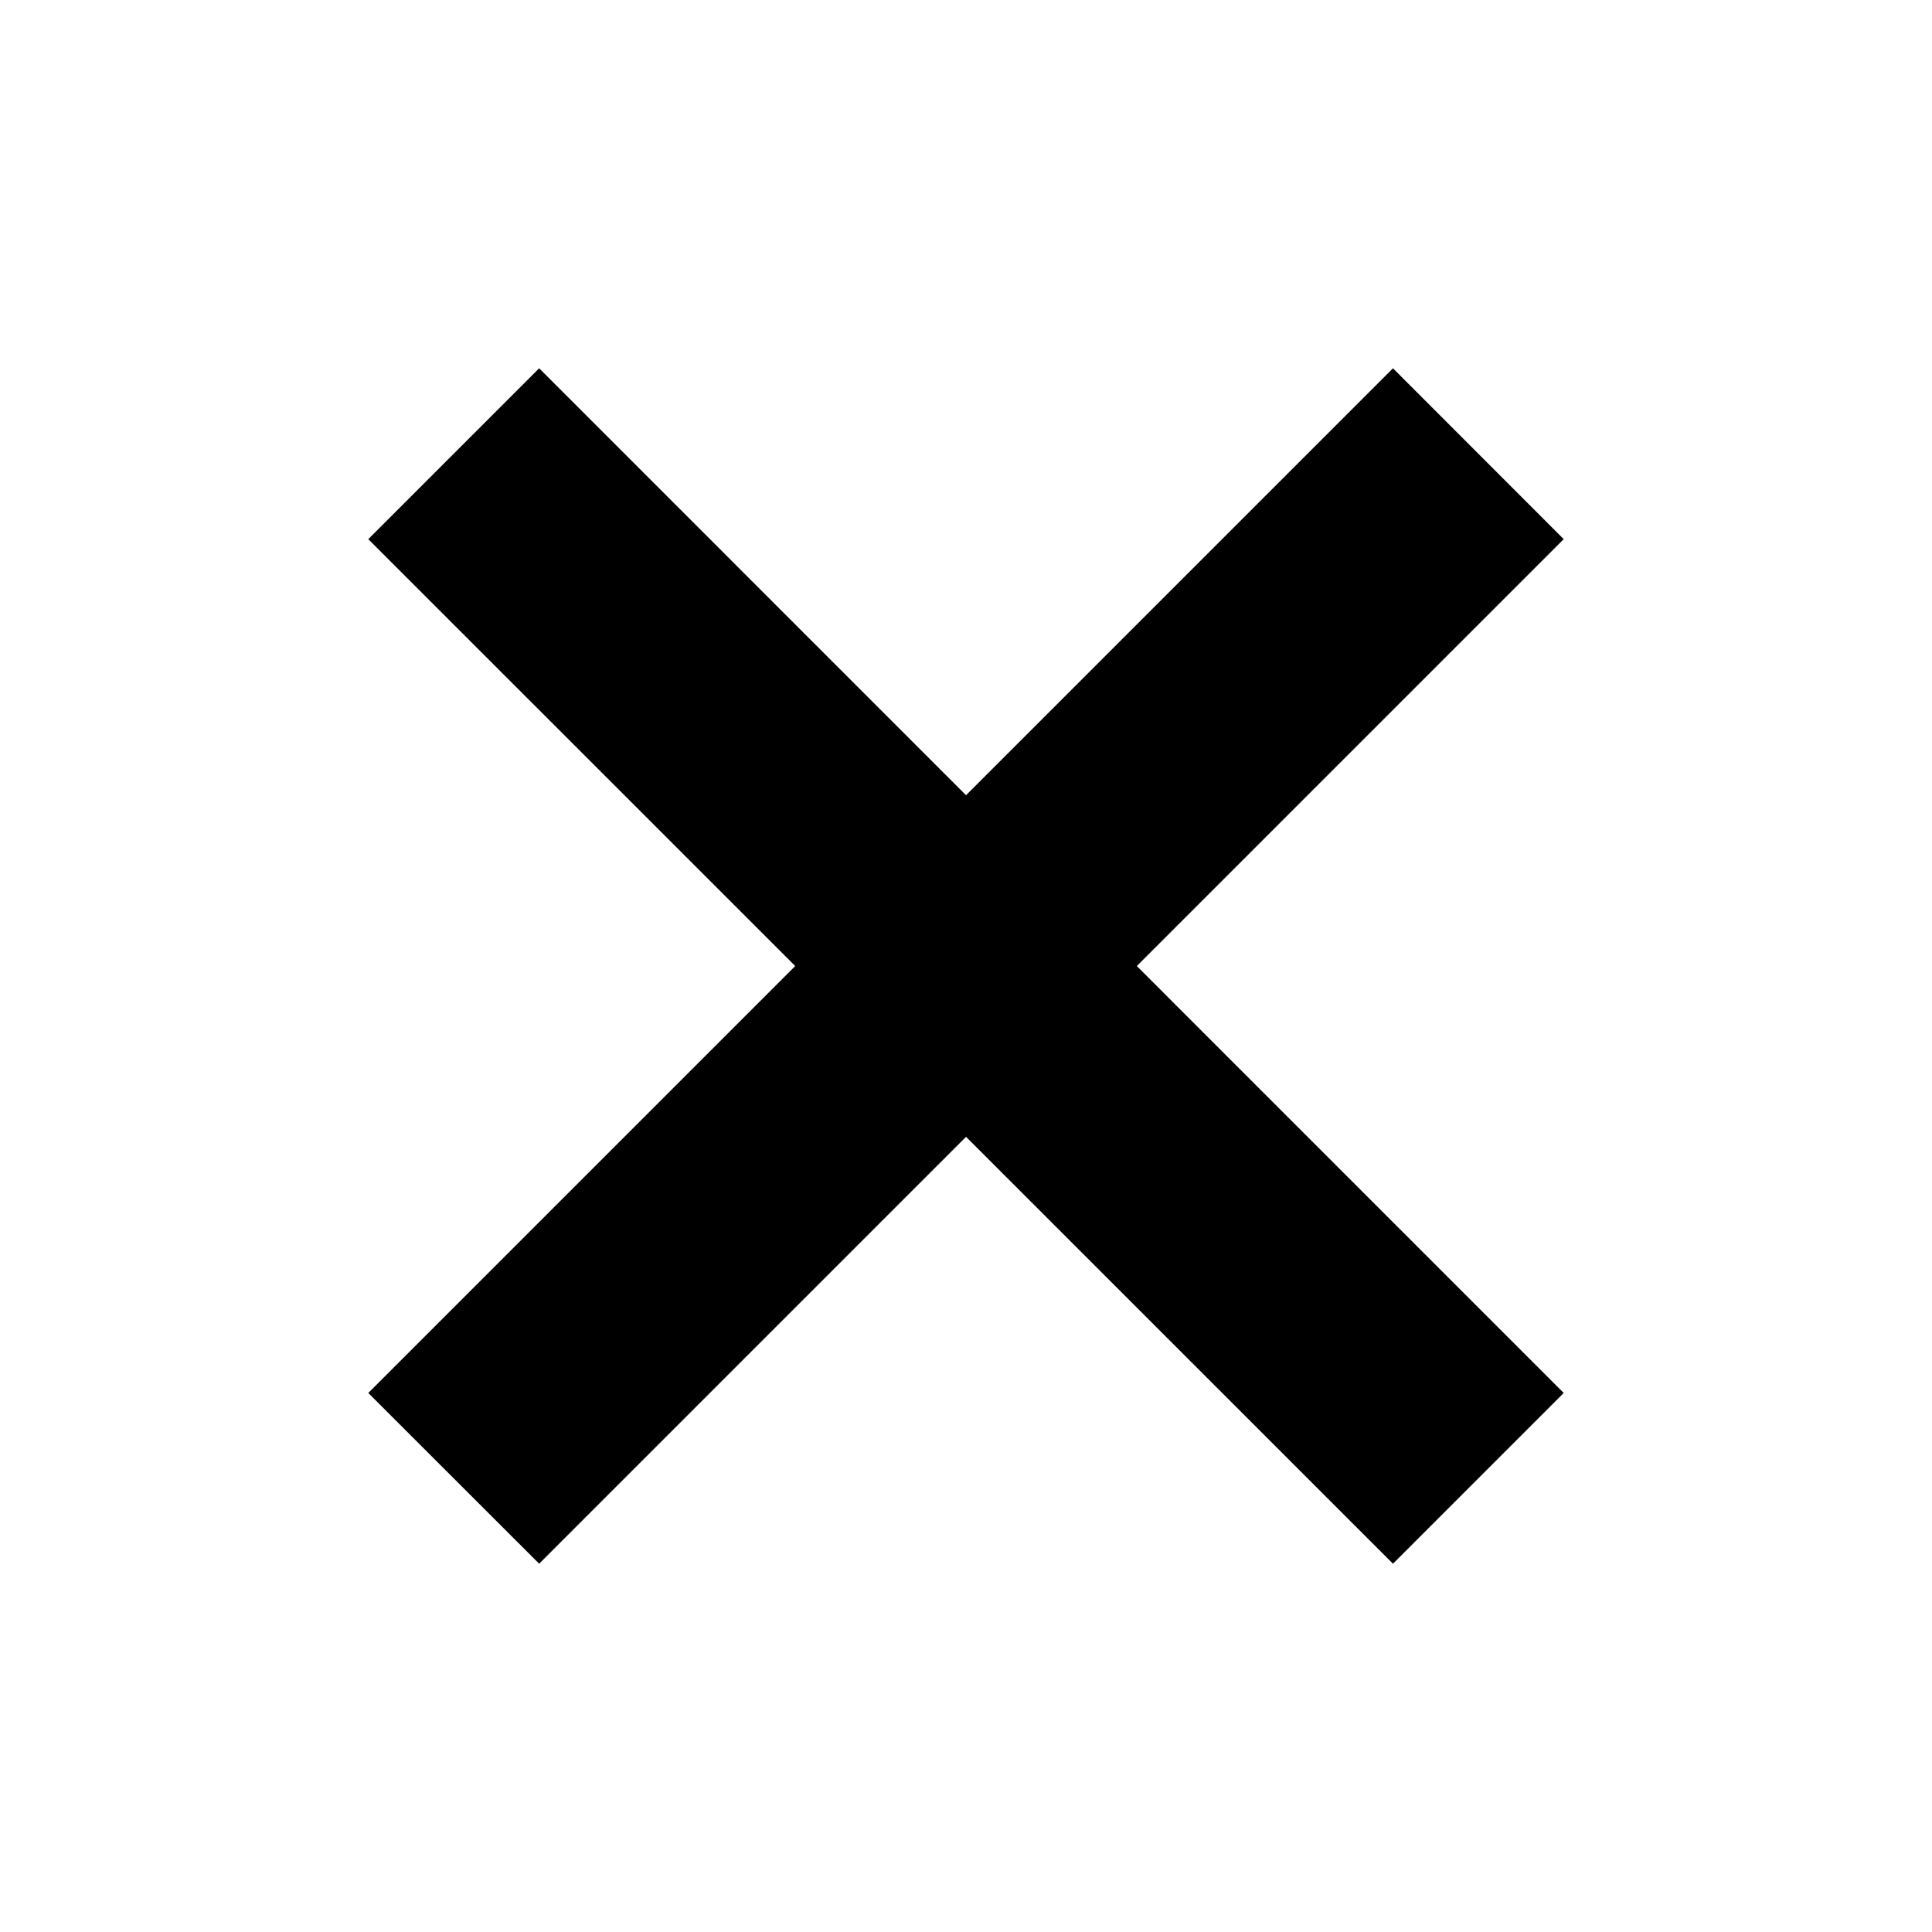
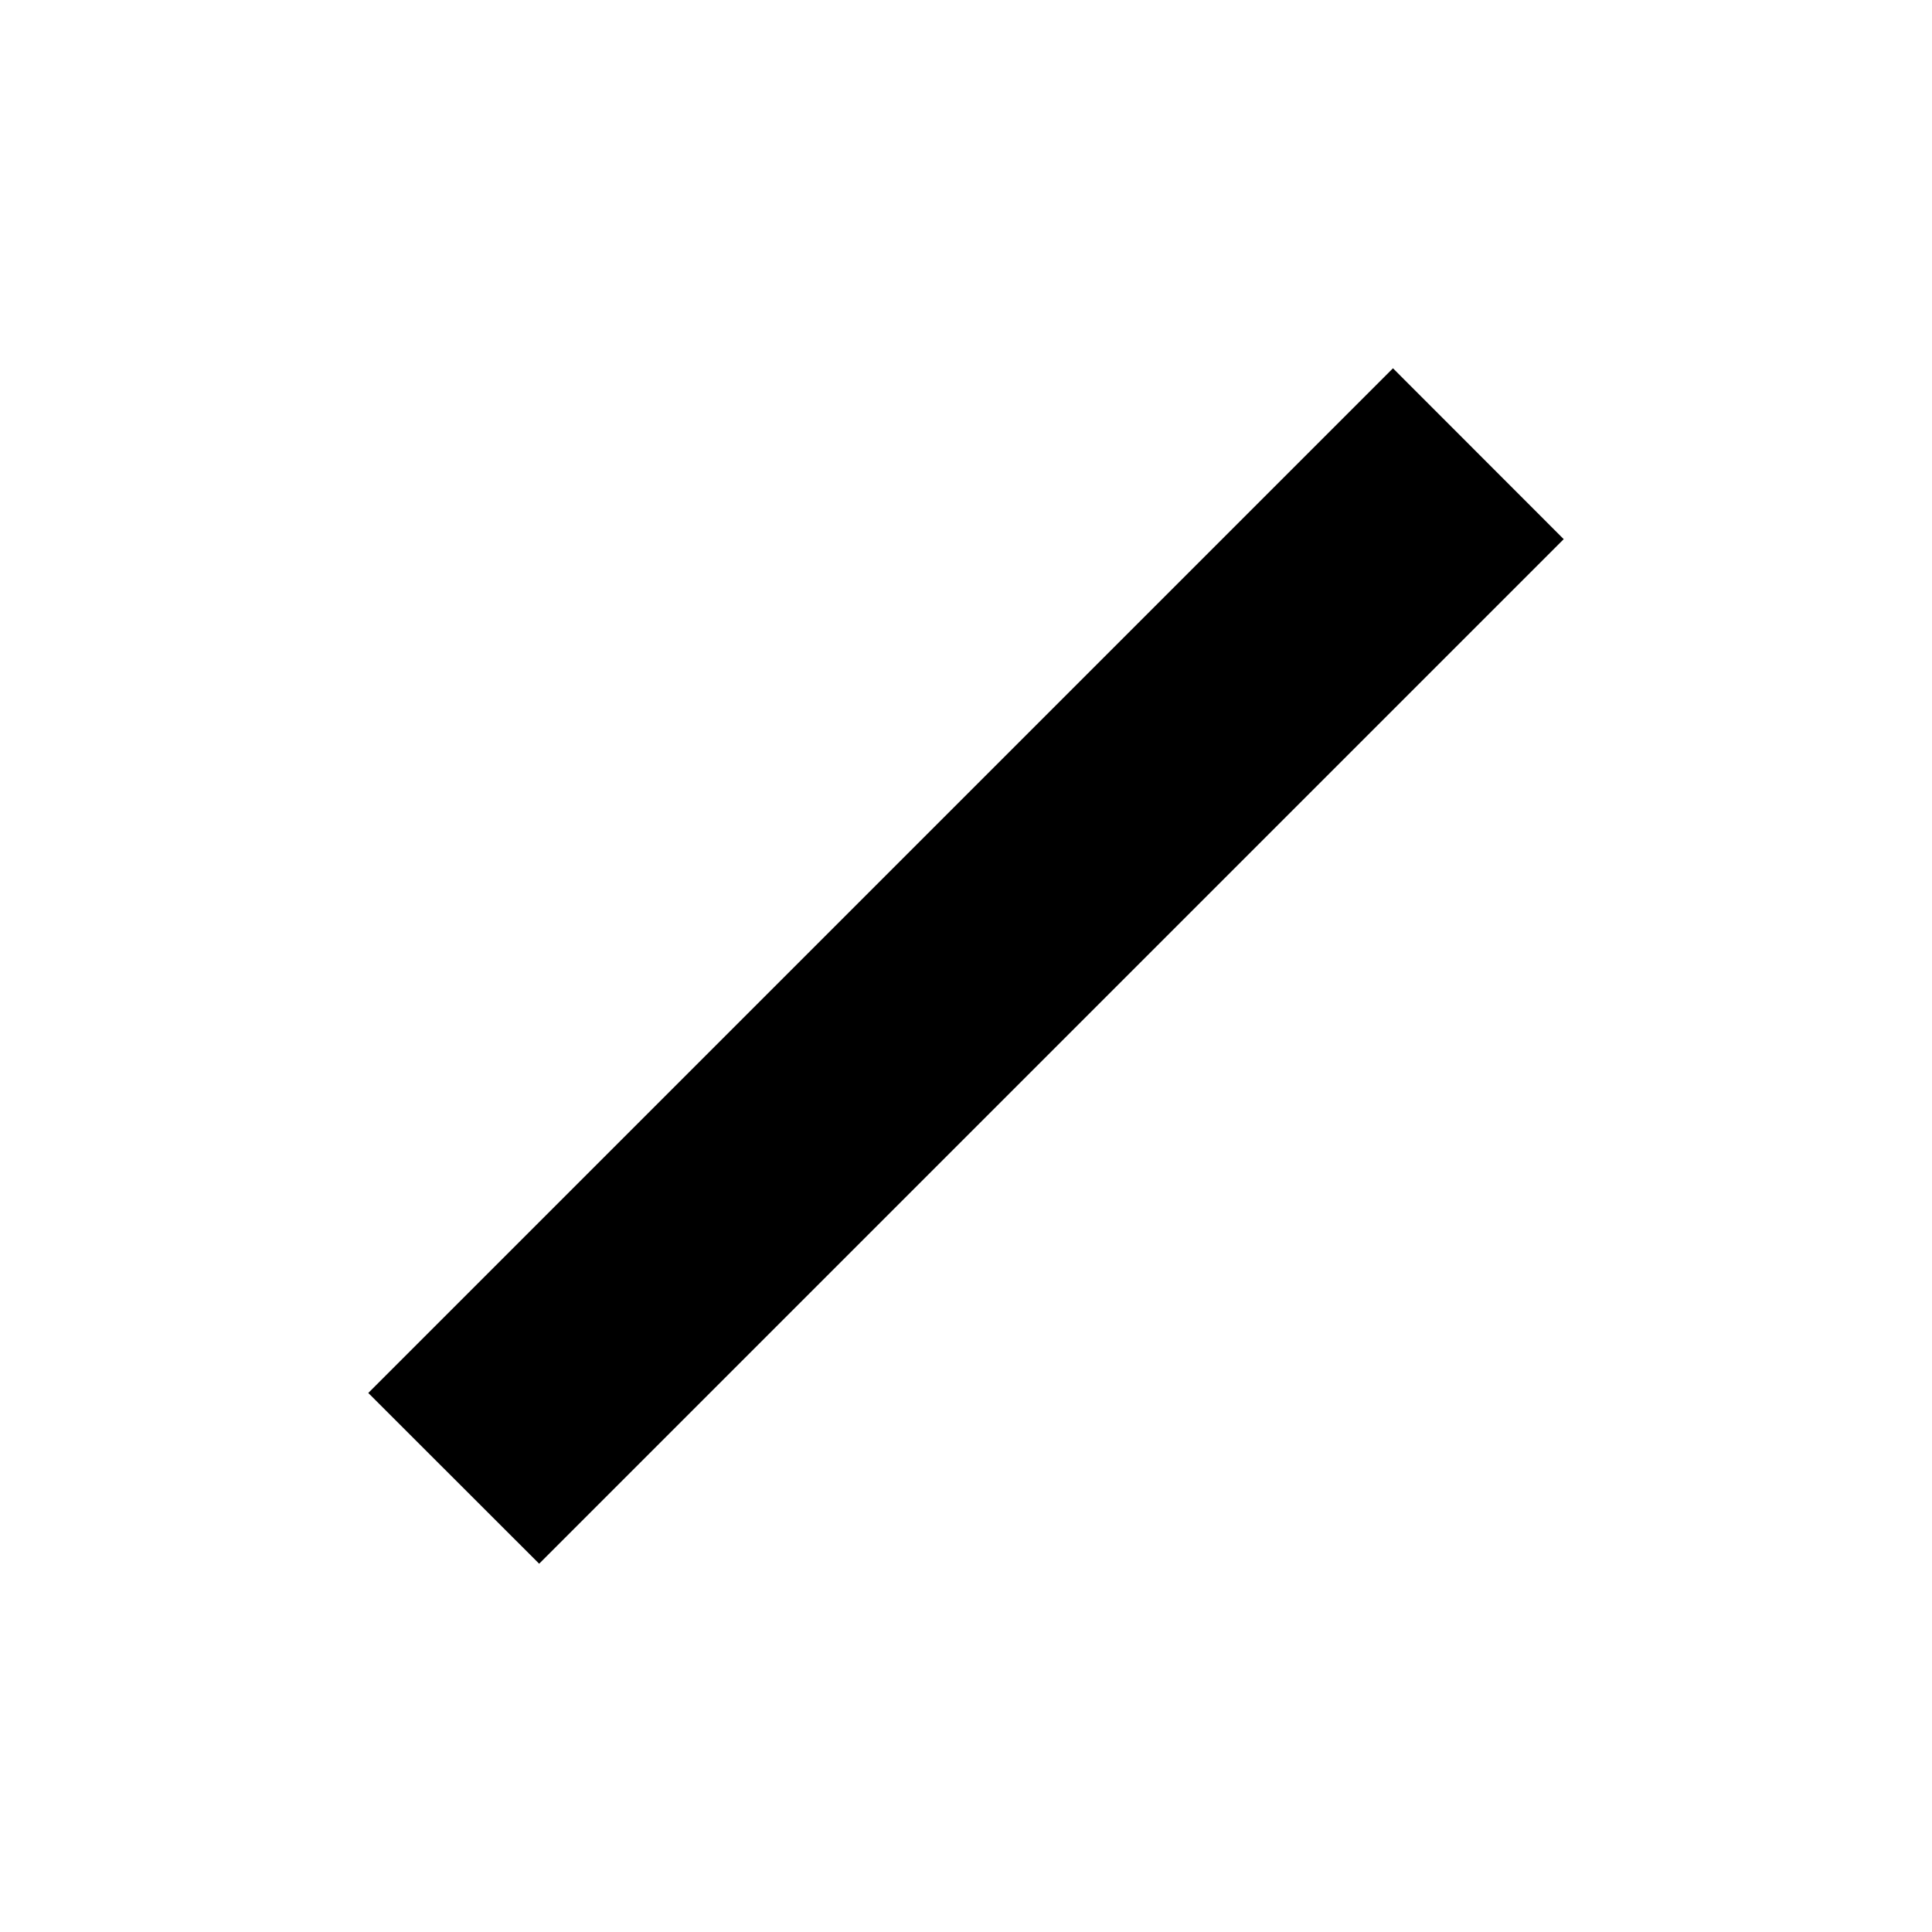
<svg xmlns="http://www.w3.org/2000/svg" width="16" height="16" viewBox="0 0 16 16" fill="none">
  <path d="M11.536 3.05L12.95 4.465L4.465 12.95L3.05 11.536L11.536 3.05Z" fill="black" />
-   <path d="M4.465 3.05L12.95 11.536L11.536 12.95L3.05 4.465L4.465 3.05Z" fill="black" />
</svg>